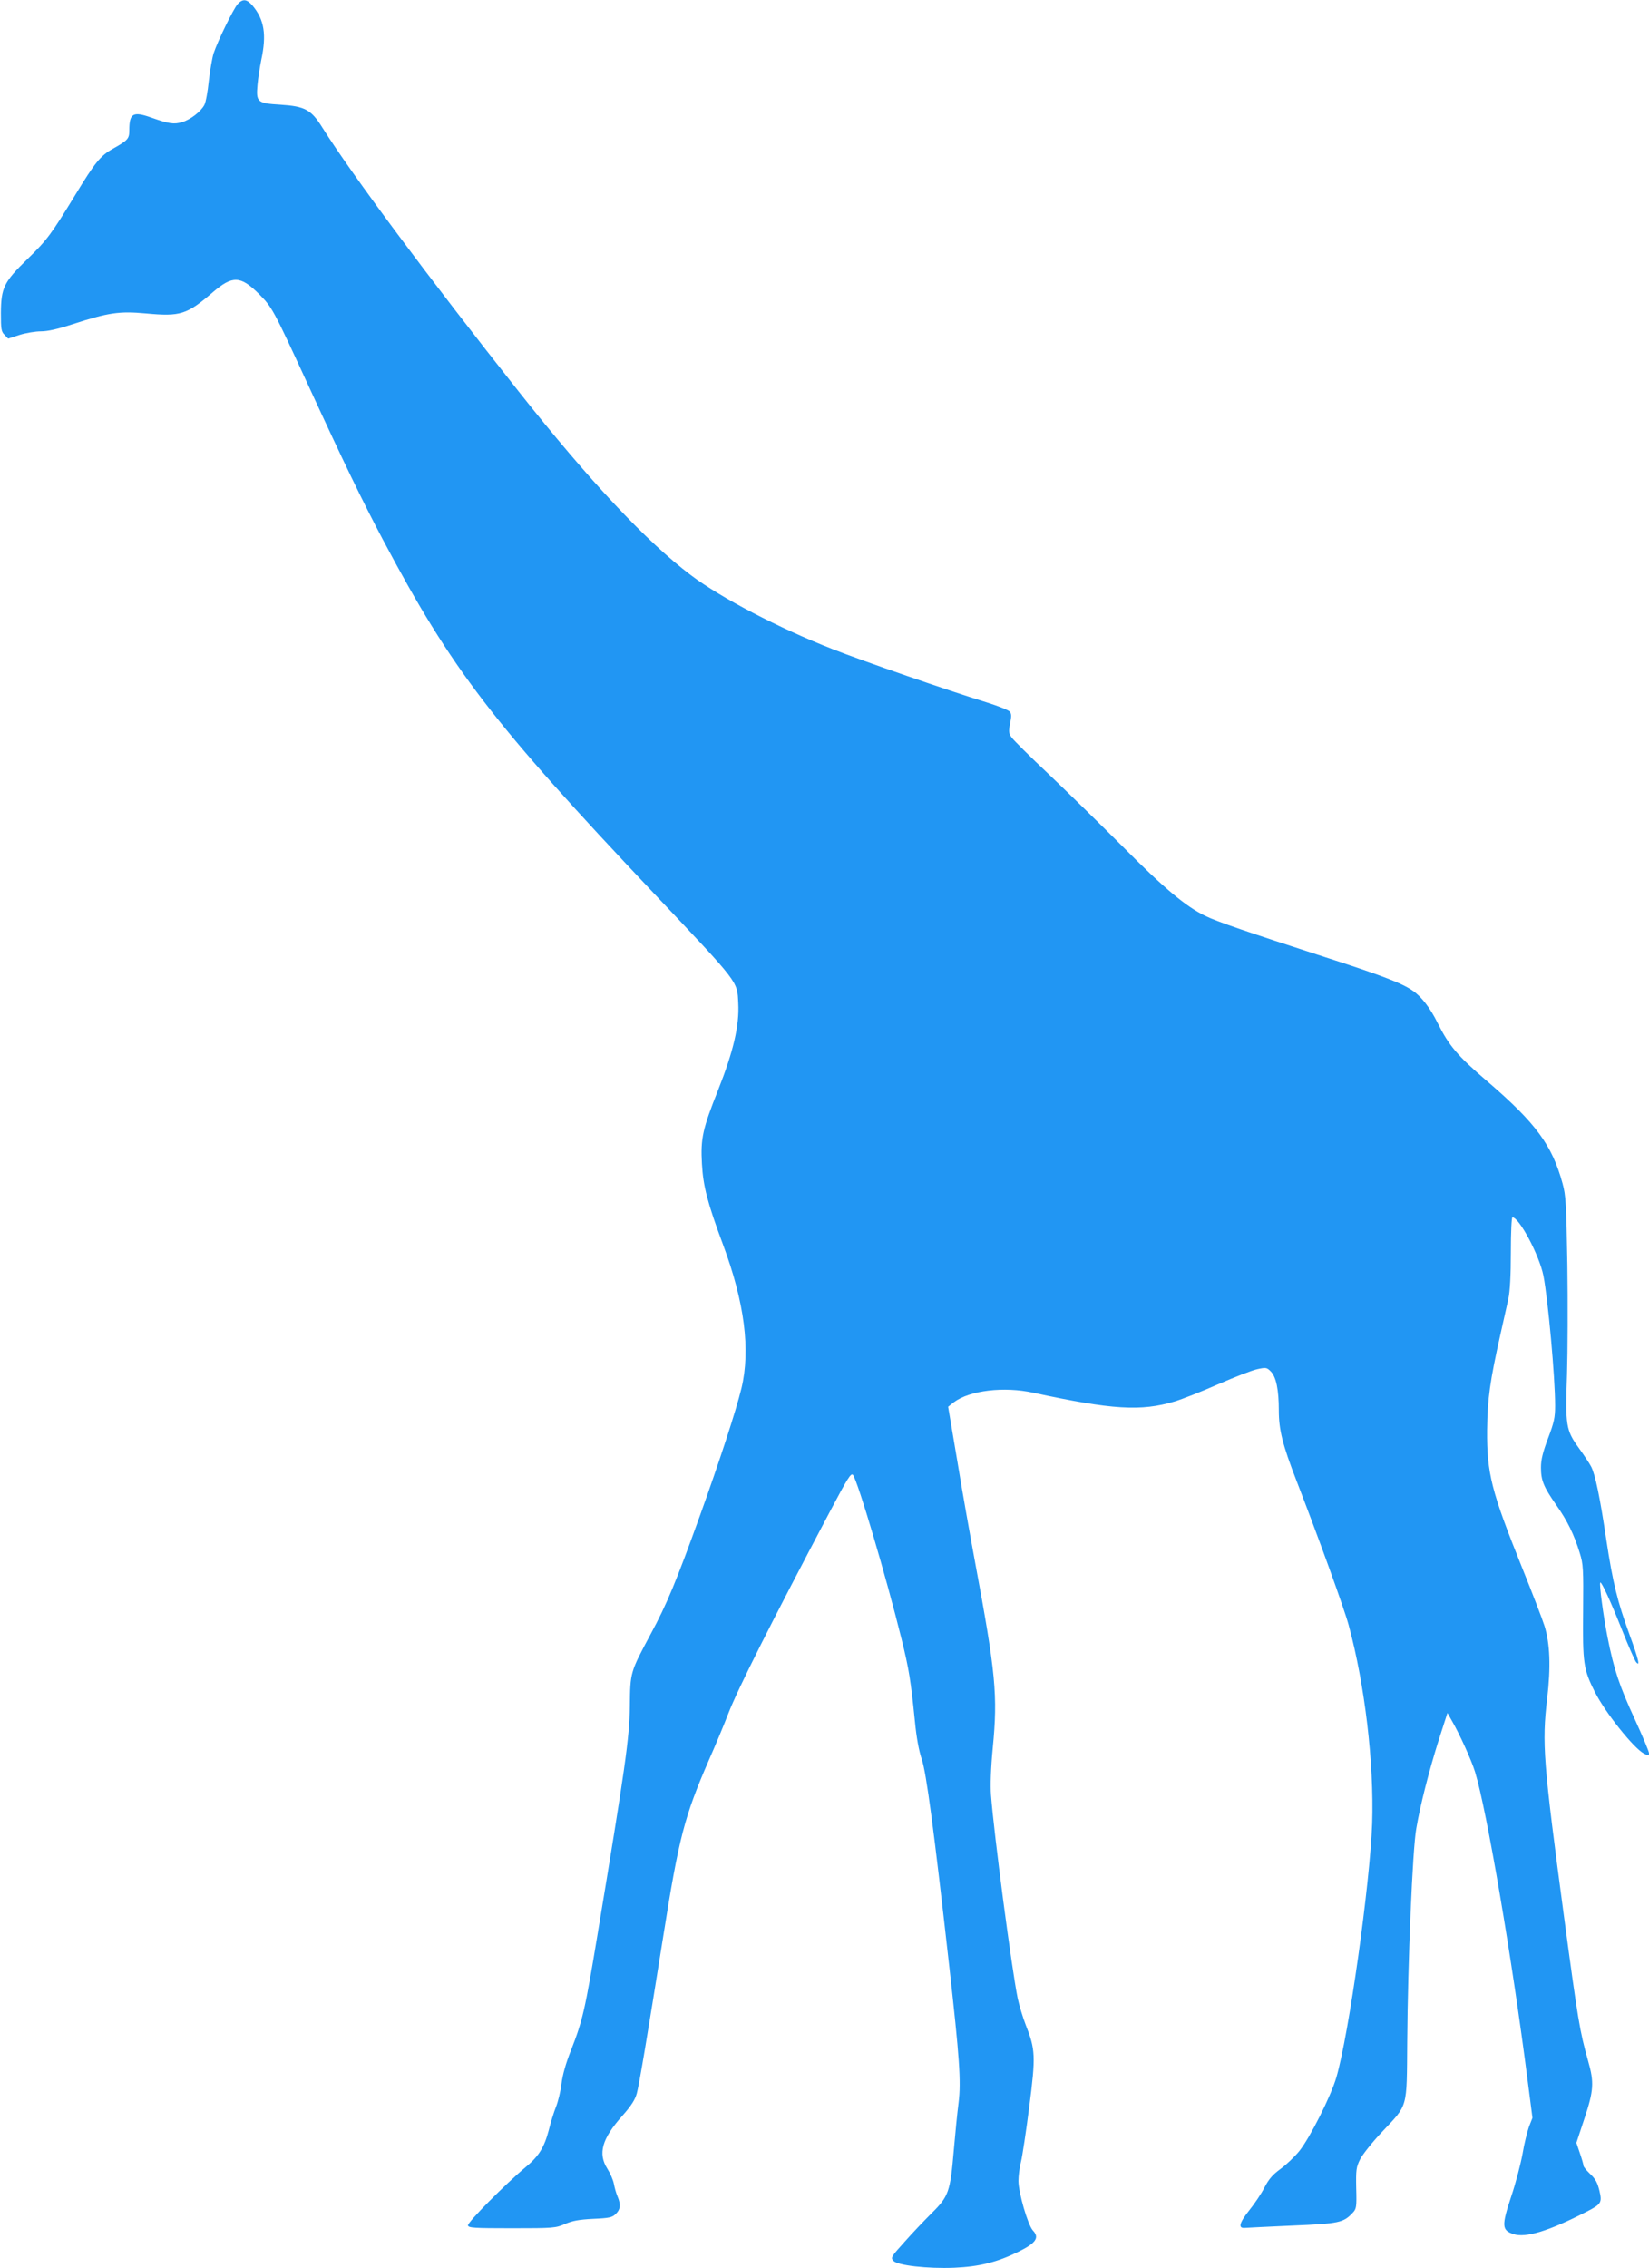
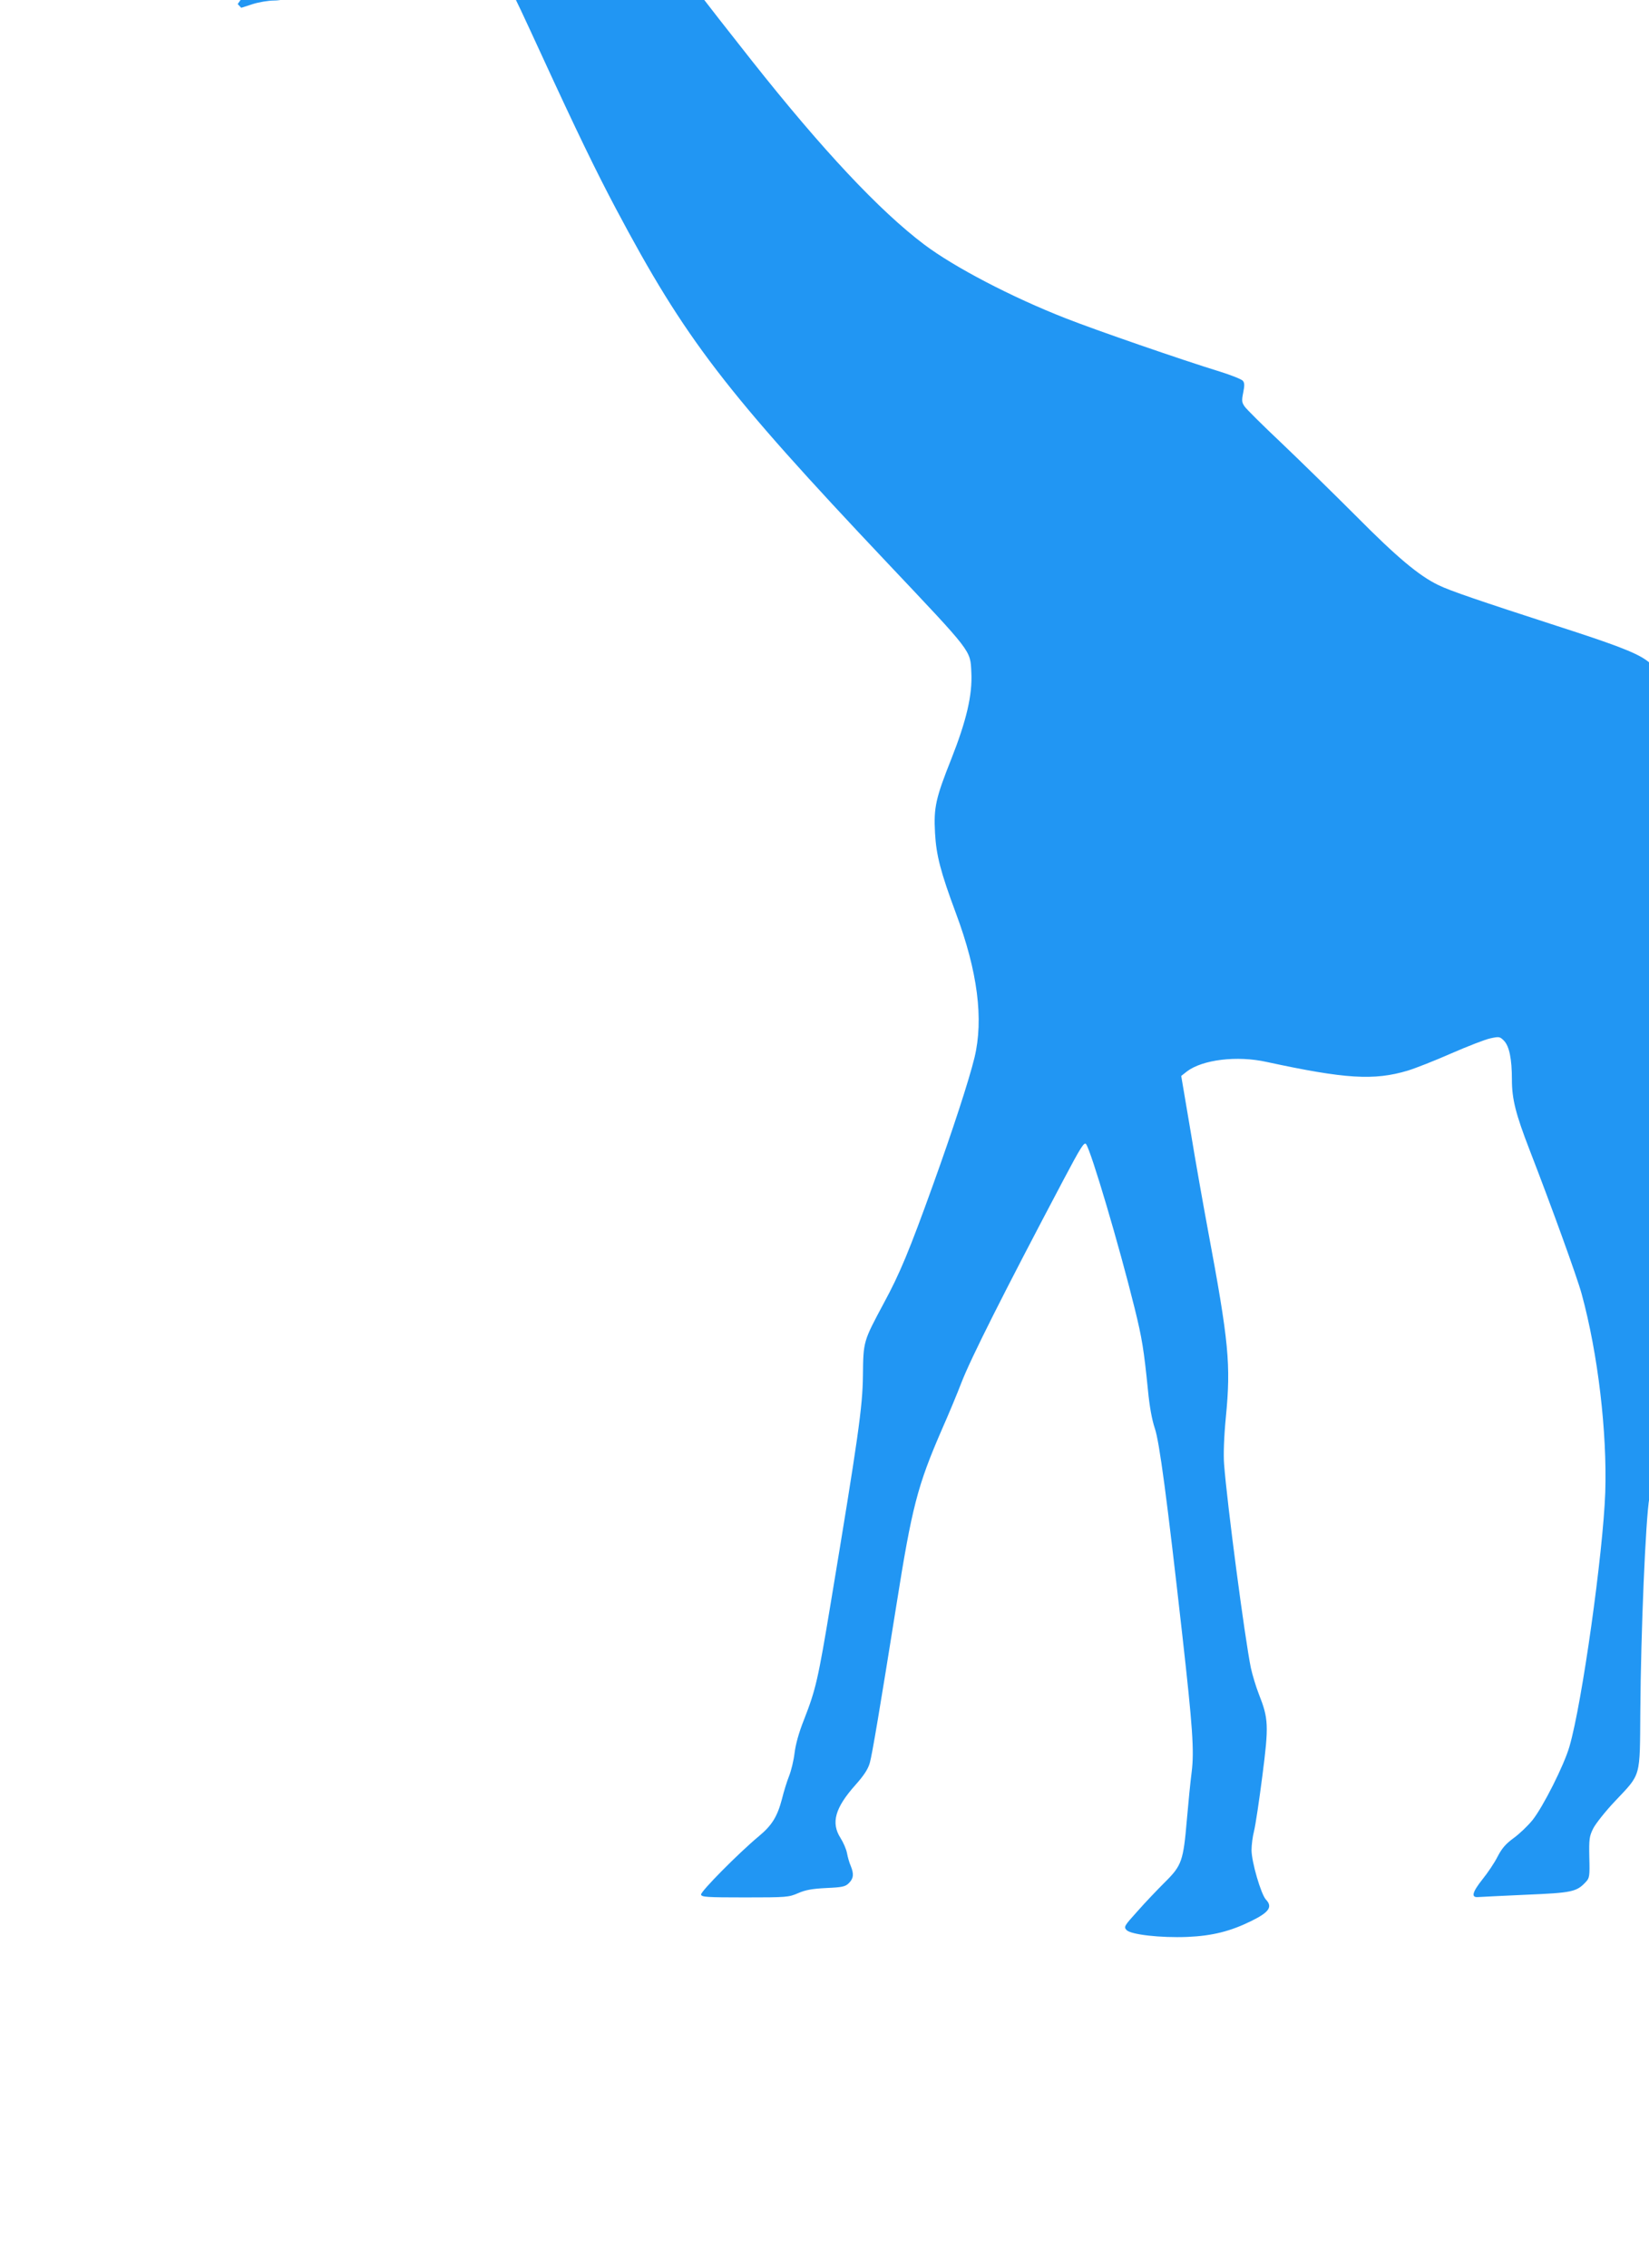
<svg xmlns="http://www.w3.org/2000/svg" version="1.0" width="931pt" height="1280pt" viewBox="0 0 931 1280" preserveAspectRatio="xMidYMid meet">
  <g transform="translate(0,1280) scale(0.1,-0.1)" fill="#2196f3" stroke="none">
-     <path d="M1342 12777 c-23 -25 -112 -206 -136 -278 -8 -26 -20 -95 -27 -155 -6 -60 -17 -121 -25 -136 -19 -37 -78 -83 -125 -97 -46 -14 -75 -10 -174 25 -104 37 -125 25 -125 -72 0 -47 -8 -56 -92 -103 -71 -40 -101 -77 -213 -261 -136 -223 -160 -255 -270 -362 -133 -129 -149 -162 -150 -305 0 -90 2 -105 21 -123 l20 -21 65 21 c35 11 89 20 120 20 39 0 96 13 178 40 204 66 264 75 416 61 193 -18 230 -7 378 121 110 94 155 92 258 -10 76 -77 79 -81 282 -522 196 -426 305 -651 419 -866 391 -736 615 -1028 1533 -1999 481 -509 467 -490 473 -616 7 -127 -28 -274 -113 -489 -88 -221 -100 -274 -92 -418 7 -126 31 -219 118 -453 123 -329 157 -598 105 -814 -31 -128 -125 -415 -233 -715 -135 -375 -189 -505 -279 -671 -116 -217 -116 -214 -118 -409 -2 -178 -27 -351 -182 -1285 -71 -429 -84 -486 -150 -655 -30 -75 -48 -141 -54 -190 -5 -42 -19 -100 -31 -130 -12 -30 -30 -88 -40 -129 -26 -99 -56 -149 -131 -211 -113 -94 -329 -312 -326 -329 3 -14 31 -16 248 -16 236 0 247 1 300 24 41 18 79 25 159 29 92 4 108 8 128 28 26 26 29 51 10 97 -8 18 -17 50 -21 72 -4 22 -21 61 -37 86 -54 85 -31 169 85 299 48 54 71 89 81 125 13 46 57 307 150 890 88 555 119 673 256 989 39 88 89 208 111 266 54 139 237 503 576 1144 98 185 117 216 128 202 29 -41 186 -570 274 -926 42 -170 52 -233 75 -460 9 -96 23 -170 39 -218 26 -76 68 -391 156 -1174 57 -508 67 -646 52 -765 -7 -54 -19 -174 -27 -268 -20 -235 -29 -260 -124 -354 -42 -42 -112 -115 -155 -164 -75 -83 -78 -88 -62 -106 24 -26 193 -45 343 -39 142 6 245 32 364 91 99 49 119 79 80 120 -28 31 -81 213 -81 279 0 28 6 76 14 107 8 31 29 171 47 311 37 287 35 324 -20 463 -16 41 -36 107 -45 148 -34 167 -134 925 -151 1149 -4 54 -1 151 10 265 29 298 17 423 -101 1055 -25 135 -70 386 -98 558 l-53 313 33 26 c88 66 282 90 449 53 444 -96 607 -106 797 -49 40 12 150 55 243 96 94 41 194 80 223 86 50 11 54 10 77 -13 30 -31 45 -102 45 -220 0 -109 21 -193 100 -397 121 -312 269 -720 294 -813 92 -337 144 -780 133 -1120 -12 -340 -131 -1190 -202 -1433 -30 -105 -149 -341 -209 -416 -26 -32 -73 -77 -106 -101 -45 -33 -66 -57 -91 -105 -17 -34 -56 -92 -86 -129 -57 -72 -65 -103 -23 -99 14 1 134 7 268 13 261 11 287 16 339 72 21 22 23 32 20 139 -2 103 0 119 22 163 13 26 68 96 123 154 149 158 140 127 143 507 3 447 30 1087 51 1205 22 131 72 327 128 504 l48 149 25 -44 c44 -76 110 -221 131 -289 66 -216 209 -1053 297 -1743 l27 -209 -20 -51 c-10 -29 -27 -97 -36 -152 -10 -55 -38 -164 -64 -241 -55 -166 -53 -190 12 -212 70 -23 200 17 411 125 86 44 91 52 75 120 -11 45 -22 66 -52 94 -21 20 -38 41 -38 47 0 7 -9 38 -20 70 l-20 59 45 136 c53 159 56 205 21 327 -47 167 -57 227 -136 815 -117 874 -125 976 -95 1229 21 179 16 310 -15 410 -12 38 -68 184 -125 325 -175 435 -201 536 -199 781 2 176 16 276 75 539 17 75 37 165 45 201 9 43 14 131 14 263 0 114 4 197 9 197 38 0 152 -214 175 -330 26 -134 66 -573 66 -733 0 -67 -6 -94 -40 -184 -30 -80 -40 -121 -40 -165 0 -73 15 -109 86 -211 63 -89 101 -167 133 -271 20 -64 21 -88 19 -330 -3 -292 2 -327 66 -454 59 -117 219 -317 277 -348 26 -13 29 -13 29 2 0 10 -36 95 -79 189 -89 193 -119 283 -155 465 -24 121 -48 301 -41 309 7 6 62 -114 124 -271 34 -86 69 -164 76 -175 28 -36 16 13 -36 155 -67 184 -93 288 -130 532 -36 242 -62 366 -85 412 -9 18 -41 66 -70 106 -73 101 -77 127 -67 414 4 128 5 406 2 618 -6 347 -8 392 -27 461 -59 216 -150 340 -422 574 -173 148 -219 203 -285 335 -40 81 -91 147 -139 179 -61 43 -183 89 -500 191 -435 141 -606 199 -671 231 -110 53 -235 158 -465 390 -124 124 -312 308 -418 409 -106 100 -201 194 -211 209 -16 23 -17 33 -8 78 8 40 8 55 -2 67 -8 9 -66 32 -130 52 -212 65 -704 235 -871 301 -304 119 -628 288 -798 416 -252 190 -574 533 -973 1037 -506 639 -946 1230 -1109 1490 -63 101 -98 120 -236 129 -132 8 -139 14 -130 113 3 37 13 99 21 139 31 144 17 228 -49 307 -33 38 -55 40 -84 9z" />
+     <path d="M1342 12777 l20 -21 65 21 c35 11 89 20 120 20 39 0 96 13 178 40 204 66 264 75 416 61 193 -18 230 -7 378 121 110 94 155 92 258 -10 76 -77 79 -81 282 -522 196 -426 305 -651 419 -866 391 -736 615 -1028 1533 -1999 481 -509 467 -490 473 -616 7 -127 -28 -274 -113 -489 -88 -221 -100 -274 -92 -418 7 -126 31 -219 118 -453 123 -329 157 -598 105 -814 -31 -128 -125 -415 -233 -715 -135 -375 -189 -505 -279 -671 -116 -217 -116 -214 -118 -409 -2 -178 -27 -351 -182 -1285 -71 -429 -84 -486 -150 -655 -30 -75 -48 -141 -54 -190 -5 -42 -19 -100 -31 -130 -12 -30 -30 -88 -40 -129 -26 -99 -56 -149 -131 -211 -113 -94 -329 -312 -326 -329 3 -14 31 -16 248 -16 236 0 247 1 300 24 41 18 79 25 159 29 92 4 108 8 128 28 26 26 29 51 10 97 -8 18 -17 50 -21 72 -4 22 -21 61 -37 86 -54 85 -31 169 85 299 48 54 71 89 81 125 13 46 57 307 150 890 88 555 119 673 256 989 39 88 89 208 111 266 54 139 237 503 576 1144 98 185 117 216 128 202 29 -41 186 -570 274 -926 42 -170 52 -233 75 -460 9 -96 23 -170 39 -218 26 -76 68 -391 156 -1174 57 -508 67 -646 52 -765 -7 -54 -19 -174 -27 -268 -20 -235 -29 -260 -124 -354 -42 -42 -112 -115 -155 -164 -75 -83 -78 -88 -62 -106 24 -26 193 -45 343 -39 142 6 245 32 364 91 99 49 119 79 80 120 -28 31 -81 213 -81 279 0 28 6 76 14 107 8 31 29 171 47 311 37 287 35 324 -20 463 -16 41 -36 107 -45 148 -34 167 -134 925 -151 1149 -4 54 -1 151 10 265 29 298 17 423 -101 1055 -25 135 -70 386 -98 558 l-53 313 33 26 c88 66 282 90 449 53 444 -96 607 -106 797 -49 40 12 150 55 243 96 94 41 194 80 223 86 50 11 54 10 77 -13 30 -31 45 -102 45 -220 0 -109 21 -193 100 -397 121 -312 269 -720 294 -813 92 -337 144 -780 133 -1120 -12 -340 -131 -1190 -202 -1433 -30 -105 -149 -341 -209 -416 -26 -32 -73 -77 -106 -101 -45 -33 -66 -57 -91 -105 -17 -34 -56 -92 -86 -129 -57 -72 -65 -103 -23 -99 14 1 134 7 268 13 261 11 287 16 339 72 21 22 23 32 20 139 -2 103 0 119 22 163 13 26 68 96 123 154 149 158 140 127 143 507 3 447 30 1087 51 1205 22 131 72 327 128 504 l48 149 25 -44 c44 -76 110 -221 131 -289 66 -216 209 -1053 297 -1743 l27 -209 -20 -51 c-10 -29 -27 -97 -36 -152 -10 -55 -38 -164 -64 -241 -55 -166 -53 -190 12 -212 70 -23 200 17 411 125 86 44 91 52 75 120 -11 45 -22 66 -52 94 -21 20 -38 41 -38 47 0 7 -9 38 -20 70 l-20 59 45 136 c53 159 56 205 21 327 -47 167 -57 227 -136 815 -117 874 -125 976 -95 1229 21 179 16 310 -15 410 -12 38 -68 184 -125 325 -175 435 -201 536 -199 781 2 176 16 276 75 539 17 75 37 165 45 201 9 43 14 131 14 263 0 114 4 197 9 197 38 0 152 -214 175 -330 26 -134 66 -573 66 -733 0 -67 -6 -94 -40 -184 -30 -80 -40 -121 -40 -165 0 -73 15 -109 86 -211 63 -89 101 -167 133 -271 20 -64 21 -88 19 -330 -3 -292 2 -327 66 -454 59 -117 219 -317 277 -348 26 -13 29 -13 29 2 0 10 -36 95 -79 189 -89 193 -119 283 -155 465 -24 121 -48 301 -41 309 7 6 62 -114 124 -271 34 -86 69 -164 76 -175 28 -36 16 13 -36 155 -67 184 -93 288 -130 532 -36 242 -62 366 -85 412 -9 18 -41 66 -70 106 -73 101 -77 127 -67 414 4 128 5 406 2 618 -6 347 -8 392 -27 461 -59 216 -150 340 -422 574 -173 148 -219 203 -285 335 -40 81 -91 147 -139 179 -61 43 -183 89 -500 191 -435 141 -606 199 -671 231 -110 53 -235 158 -465 390 -124 124 -312 308 -418 409 -106 100 -201 194 -211 209 -16 23 -17 33 -8 78 8 40 8 55 -2 67 -8 9 -66 32 -130 52 -212 65 -704 235 -871 301 -304 119 -628 288 -798 416 -252 190 -574 533 -973 1037 -506 639 -946 1230 -1109 1490 -63 101 -98 120 -236 129 -132 8 -139 14 -130 113 3 37 13 99 21 139 31 144 17 228 -49 307 -33 38 -55 40 -84 9z" />
  </g>
</svg>